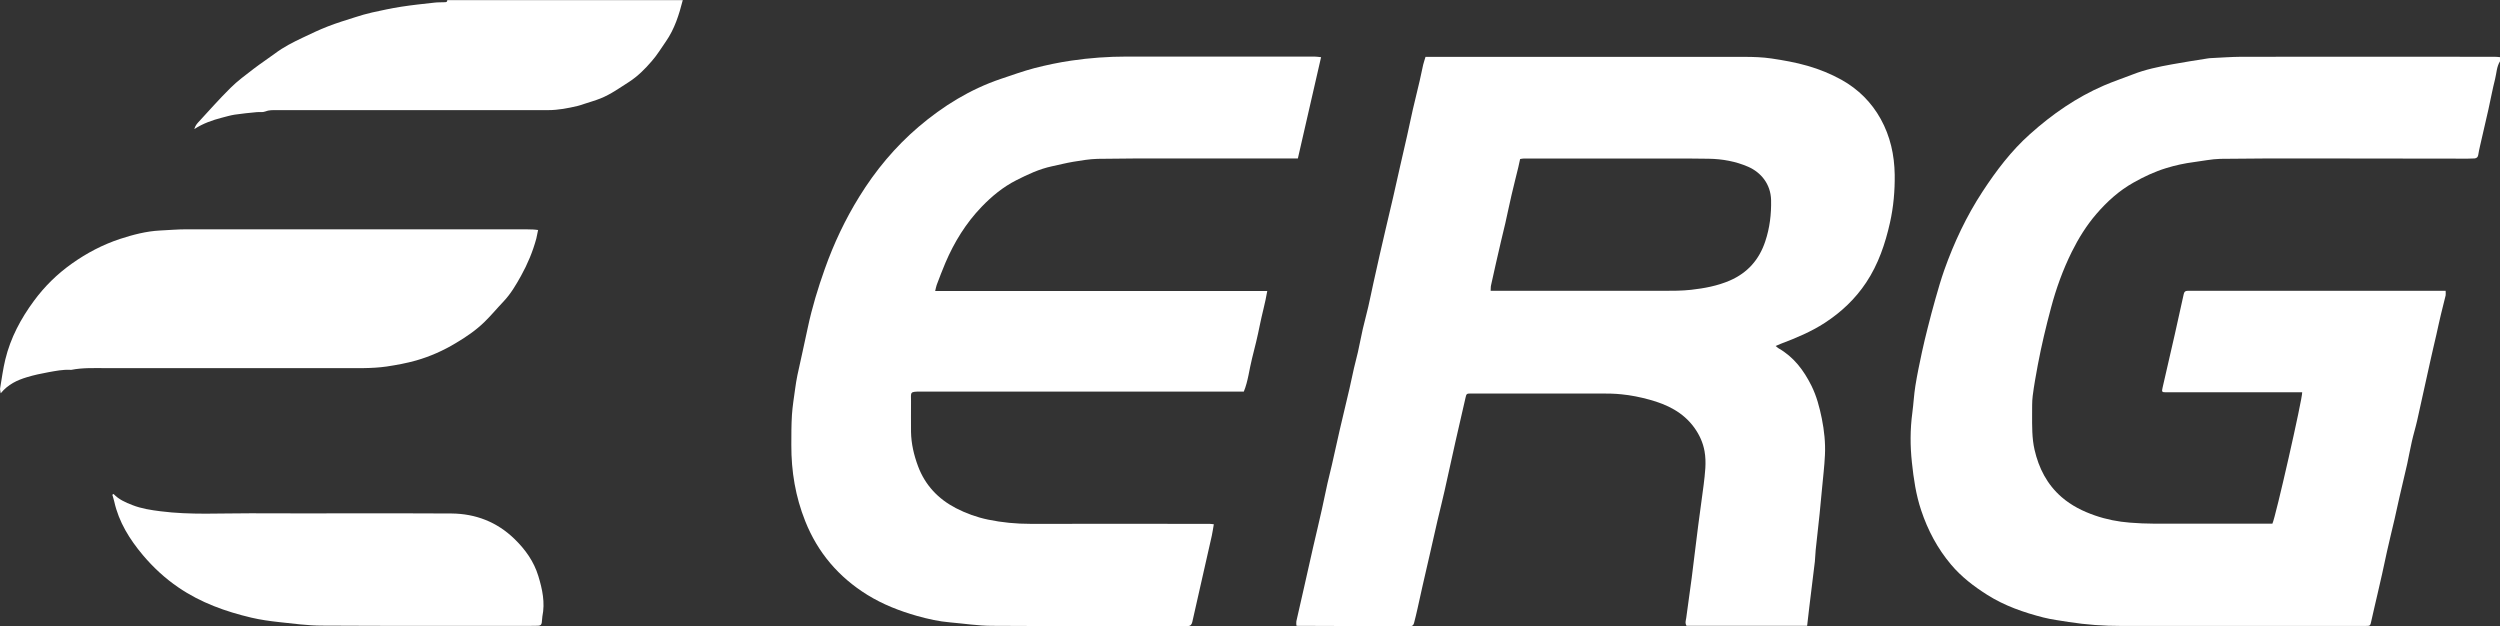
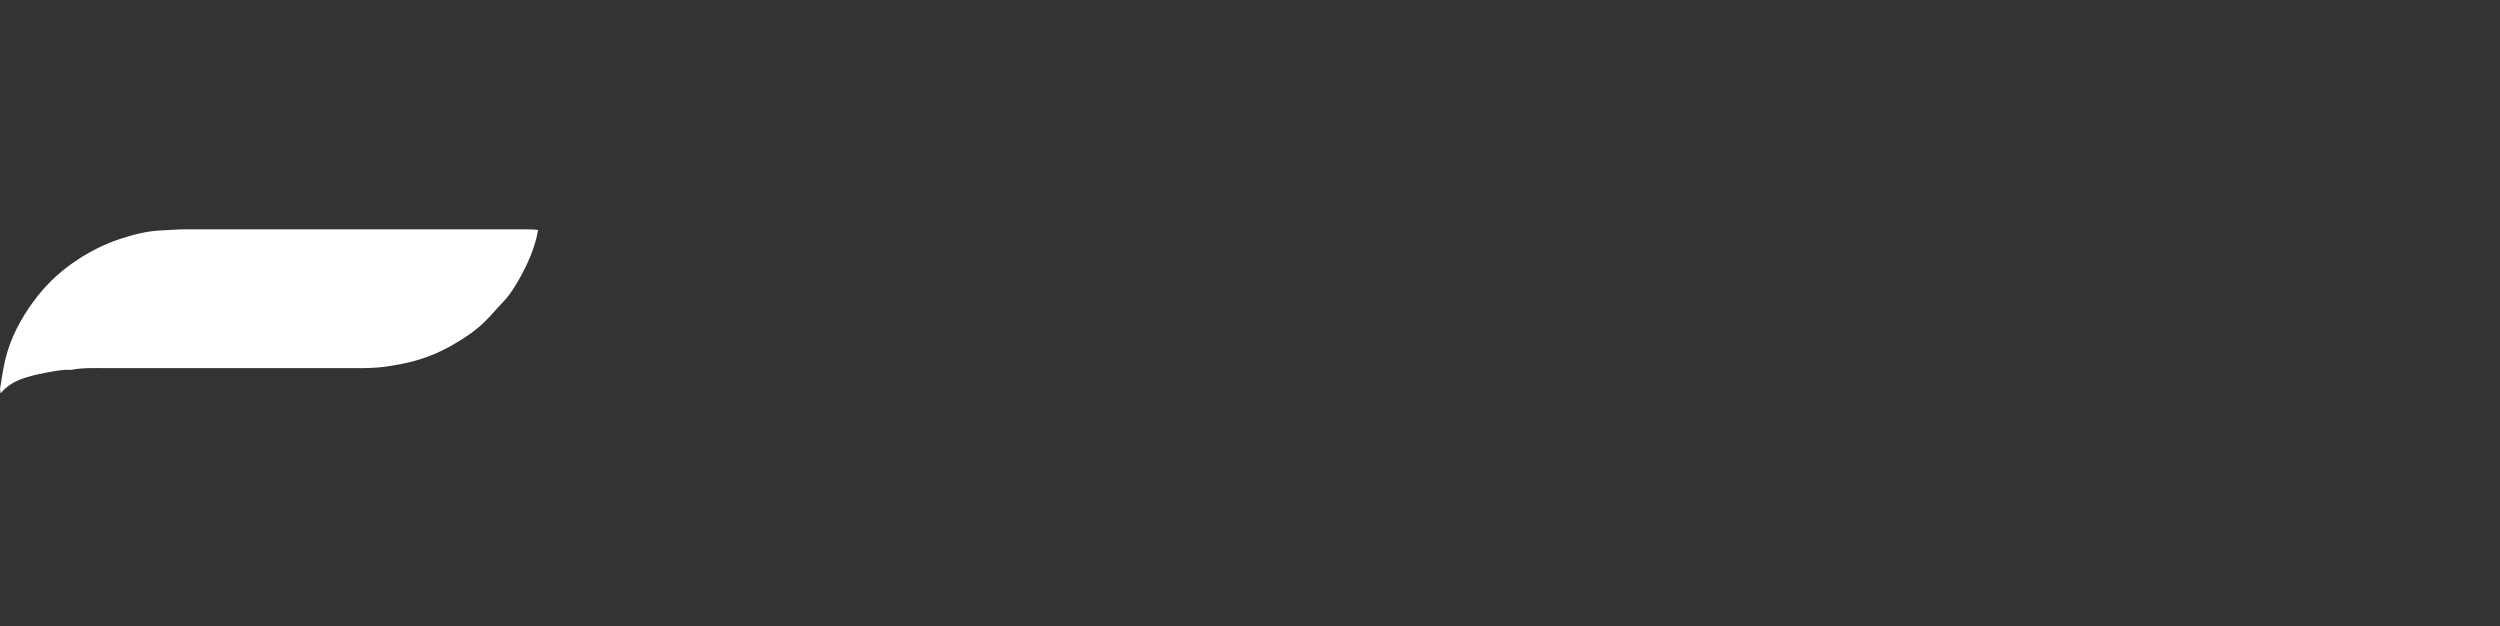
<svg xmlns="http://www.w3.org/2000/svg" id="Livello_2" data-name="Livello 2" viewBox="0 0 248.35 62.2">
  <rect x="0" y="0" width="248.35" height="62.2" fill="#333333" stroke="none" />
  <defs>
    <style>
      .cls-1 {
        fill: #fff;
      }
    </style>
  </defs>
  <g id="Livello_1-2" data-name="Livello 1">
    <g>
-       <path class="cls-1" d="m248.35,6.09c-.34.54-.34,1.18-.49,1.77-.25.99-.44,2.01-.66,3.01-.27,1.22-.56,2.44-.84,3.66-.06.28-.13.57-.17.85-.03.22-.15.34-.37.36-.22.01-.45.02-.67.02-5.35,0-10.7-.02-16.04-.02-2.85,0-5.69,0-8.54.04-.87.02-1.74.21-2.61.32-.94.12-1.86.32-2.77.6-1.14.35-2.21.85-3.25,1.44-1.43.8-2.63,1.89-3.69,3.12-.98,1.14-1.77,2.41-2.44,3.76-.88,1.78-1.55,3.63-2.06,5.55-.5,1.87-.95,3.75-1.31,5.66-.19,1.03-.38,2.06-.51,3.09-.08.61-.05,1.24-.06,1.86,0,1.17-.02,2.34.24,3.49.42,1.83,1.24,3.45,2.69,4.71.98.85,2.11,1.41,3.32,1.83,1.13.39,2.29.62,3.48.71.79.06,1.58.1,2.37.1,3.73.01,7.45,0,11.18,0,.2,0,.41,0,.59,0,.31-.6,3-12.46,2.96-13.05-.18,0-.36,0-.55,0-4.31,0-8.63,0-12.94,0-.45,0-.48-.03-.38-.46.41-1.77.82-3.54,1.22-5.32.3-1.32.59-2.64.88-3.97.05-.23.15-.33.38-.33.31,0,.62,0,.93,0,7.81,0,15.63,0,23.44,0,.41,0,.82,0,1.27,0,0,.19.02.32,0,.45-.15.63-.32,1.26-.47,1.9-.16.66-.3,1.33-.45,2-.2.87-.41,1.74-.6,2.61-.44,1.96-.86,3.92-1.3,5.88-.16.72-.38,1.42-.54,2.14-.17.74-.3,1.48-.46,2.22-.25,1.1-.52,2.2-.77,3.3-.17.72-.31,1.44-.48,2.16-.25,1.07-.51,2.13-.75,3.2-.17.75-.32,1.51-.49,2.26-.15.67-.3,1.34-.46,2.01-.2.88-.42,1.77-.61,2.65-.11.51-.1.51-.63.51-8.07,0-16.15,0-24.22,0-1.74,0-3.48-.12-5.2-.39-.85-.14-1.7-.24-2.53-.45-1.96-.5-3.86-1.16-5.58-2.25-1.33-.84-2.57-1.79-3.59-3-1.35-1.6-2.31-3.41-2.97-5.39-.52-1.55-.75-3.14-.92-4.75-.18-1.65-.18-3.29.04-4.94.12-.89.16-1.78.3-2.66.18-1.14.42-2.26.66-3.39.17-.79.36-1.57.56-2.36.25-.98.5-1.96.78-2.93.27-.96.55-1.92.88-2.86.97-2.73,2.2-5.34,3.79-7.77,1.36-2.08,2.86-4.06,4.72-5.72,2.21-1.98,4.62-3.65,7.35-4.83.93-.4,1.89-.72,2.84-1.09,1.27-.5,2.59-.77,3.92-1.01,1.17-.22,2.34-.39,3.51-.58.07-.01.14-.02.21-.03,1.05-.05,2.1-.13,3.15-.14,8.38-.01,16.77,0,25.15,0,.19,0,.38.02.57.04v.41Z" />
-       <path class="cls-1" d="m67.83,0c-.37,1.45-.81,2.87-1.68,4.12-.46.66-.88,1.36-1.41,1.96-.66.77-1.38,1.49-2.24,2.05-.93.59-1.82,1.24-2.85,1.65-.52.21-1.07.36-1.61.54-.21.07-.42.15-.64.2-.97.23-1.94.42-2.95.42-8.98,0-17.97,0-26.95,0-.39,0-.78-.02-1.17.14-.24.1-.54.03-.82.06-.73.07-1.47.14-2.2.25-.44.07-.87.2-1.3.31-.92.24-1.81.55-2.71,1.12.07-.18.09-.26.14-.33.06-.1.13-.21.21-.29,1.07-1.16,2.12-2.35,3.24-3.46.7-.7,1.51-1.29,2.3-1.9.69-.53,1.43-1.01,2.13-1.53.85-.64,1.78-1.11,2.73-1.56.82-.39,1.65-.79,2.5-1.12.89-.35,1.82-.63,2.73-.92.55-.18,1.11-.34,1.68-.47.96-.21,1.91-.42,2.88-.57,1.1-.17,2.22-.29,3.33-.41.32-.04.65-.02.98-.04.13,0,.29,0,.28-.21h23.39Z" />
-       <path class="cls-1" d="m128.78,62.13c0-.15-.02-.29,0-.41.24-1.07.49-2.14.73-3.21.31-1.39.62-2.78.94-4.17.29-1.25.59-2.5.87-3.76.19-.85.36-1.71.55-2.56.14-.62.3-1.22.44-1.84.27-1.17.52-2.35.79-3.52.32-1.37.65-2.74.97-4.11.15-.65.28-1.31.43-1.96.12-.53.27-1.06.39-1.59.17-.77.32-1.55.49-2.32.17-.73.37-1.46.54-2.19.18-.77.33-1.54.5-2.31.21-.97.43-1.94.65-2.91.19-.84.38-1.67.58-2.51.25-1.05.5-2.1.74-3.15.23-1.02.45-2.04.69-3.06.23-1.02.47-2.04.7-3.06.2-.87.37-1.74.57-2.61.22-.95.46-1.9.68-2.85.12-.54.23-1.08.35-1.61.06-.25.15-.49.23-.77.21,0,.4,0,.59,0,10.37,0,20.73,0,31.1,0,.89,0,1.8.03,2.68.16,1.2.18,2.4.39,3.58.73,1.19.34,2.31.8,3.38,1.39,1.66.93,2.97,2.23,3.89,3.89.95,1.72,1.36,3.57,1.39,5.54.02,1.61-.12,3.19-.47,4.76-.47,2.1-1.16,4.13-2.36,5.94-1.08,1.63-2.47,2.94-4.11,4.01-1.37.89-2.86,1.51-4.37,2.08-.15.06-.3.13-.52.22.14.11.21.18.29.23,1.51.86,2.5,2.18,3.26,3.7.52,1.04.81,2.15,1.04,3.28.24,1.2.37,2.41.31,3.63-.05,1.11-.19,2.22-.29,3.33-.08.84-.16,1.67-.24,2.51-.13,1.2-.26,2.39-.39,3.59-.04.38-.04.76-.08,1.13-.18,1.5-.37,3-.55,4.5-.08.63-.14,1.26-.22,1.9h-11.98c-.17-.28-.07-.53-.03-.78.18-1.35.37-2.69.55-4.03.1-.78.19-1.57.29-2.35.12-.94.23-1.88.35-2.81.18-1.35.37-2.69.54-4.03.13-1.11.29-2.22.09-3.34-.15-.86-.51-1.64-1.02-2.35-1.11-1.53-2.7-2.3-4.46-2.78-.91-.25-1.84-.44-2.78-.53-.67-.07-1.34-.08-2.01-.08-3.9,0-7.8,0-11.69,0-.41,0-.83,0-1.24,0-.44,0-.46.03-.55.44-.32,1.44-.66,2.88-.99,4.32-.37,1.64-.72,3.28-1.09,4.92-.22.98-.47,1.96-.7,2.94-.25,1.07-.48,2.14-.73,3.21-.25,1.1-.51,2.21-.76,3.31-.17.74-.32,1.47-.49,2.21-.11.48-.22.97-.35,1.45-.05.2-.16.32-.4.32-3.73-.02-7.45-.02-11.18-.04-.02,0-.03,0-.12-.03Zm22.23-46.34c-.06.29-.12.56-.18.82-.22.92-.46,1.83-.67,2.75-.22.94-.41,1.88-.62,2.81-.14.6-.29,1.2-.43,1.8-.34,1.46-.67,2.91-.99,4.37-.04.16-.02.33-.04.55h.72c5.49,0,10.97,0,16.46,0,.91,0,1.82,0,2.73-.1,1.33-.15,2.62-.39,3.85-.92,1.77-.77,2.92-2.08,3.52-3.89.45-1.34.61-2.71.58-4.11-.04-1.6-1.02-2.75-2.27-3.3-1.24-.54-2.57-.78-3.93-.8-1.12-.02-2.24-.02-3.36-.02-5,0-10,0-15.01,0-.12,0-.23.03-.36.05Z" />
-       <path class="cls-1" d="m131.24,5.66c-.77,3.38-1.53,6.7-2.31,10.08-.23,0-.47,0-.7,0-4.02,0-8.04,0-12.06,0-2.38,0-4.76,0-7.14.04-.8.02-1.61.16-2.41.29-.71.12-1.41.3-2.12.45-1.26.27-2.41.81-3.55,1.39-1.3.66-2.42,1.58-3.43,2.63-1.56,1.62-2.72,3.5-3.6,5.56-.31.73-.59,1.47-.87,2.21-.06.17-.09.36-.15.6h32.99c-.2,1.19-.52,2.28-.74,3.39-.22,1.11-.49,2.21-.77,3.3-.28,1.1-.39,2.26-.82,3.3h-1.09c-10.33,0-20.67,0-31,0-1.12,0-.97.05-.97.95,0,1.02-.01,2.03,0,3.05.02,1.18.29,2.32.7,3.42.7,1.87,1.99,3.24,3.76,4.16,1.01.52,2.08.91,3.2,1.14,1.39.29,2.79.42,4.21.42,5.92-.01,11.83,0,17.75,0,.13,0,.27.02.46.04-.07.4-.12.77-.2,1.14-.44,1.97-.89,3.95-1.34,5.92-.2.89-.4,1.77-.6,2.66-.06.25-.19.4-.46.39-.1,0-.21,0-.31,0-6.37,0-12.73.02-19.1-.02-1.39,0-2.78-.22-4.17-.34-1.12-.09-2.21-.34-3.29-.64-1.73-.49-3.4-1.14-4.94-2.09-2.86-1.77-4.94-4.21-6.18-7.33-.97-2.43-1.39-4.95-1.38-7.56,0-1,0-2,.06-2.99.06-.87.2-1.74.32-2.61.06-.44.13-.88.22-1.32.34-1.59.71-3.18,1.04-4.77.42-1.98,1.01-3.91,1.69-5.82.89-2.51,2.02-4.9,3.42-7.16,1.61-2.61,3.56-4.95,5.89-6.94,2.43-2.07,5.12-3.73,8.16-4.76,1.11-.37,2.21-.77,3.34-1.07,1.21-.31,2.44-.57,3.68-.75,1.82-.27,3.66-.4,5.51-.4,6.21,0,12.42,0,18.63,0,.21,0,.43.04.65.06Z" />
      <path class="cls-1" d="m53.45,22.87c-.07.32-.11.57-.17.82-.35,1.3-.87,2.54-1.52,3.71-.5.9-1.02,1.79-1.74,2.55-.64.67-1.23,1.39-1.9,2.04-.84.82-1.81,1.48-2.82,2.08-1.24.75-2.56,1.34-3.96,1.74-.96.27-1.94.45-2.93.6-1.53.22-3.06.15-4.59.16-7.78.01-15.56,0-23.33,0-1.14,0-2.28-.05-3.4.17-.03,0-.07.01-.1,0-.75-.04-1.47.11-2.2.24-.71.13-1.42.28-2.11.49-.96.29-1.87.7-2.61,1.6-.03-.24-.08-.37-.06-.48.16-.96.29-1.94.52-2.89.52-2.14,1.54-4.05,2.84-5.81,1.05-1.43,2.31-2.67,3.78-3.71,1.48-1.05,3.05-1.87,4.76-2.44,1.29-.42,2.61-.77,3.98-.84.88-.04,1.75-.12,2.63-.12,11.02,0,22.04,0,33.06,0,.47,0,.93,0,1.4.02.13,0,.27.03.48.05Z" />
-       <path class="cls-1" d="m11.29,49.08c.52.54,1.17.83,1.85,1.09.91.36,1.86.5,2.81.62,2.97.38,5.96.19,8.93.2,6.66.03,13.31-.02,19.97.02,2.39.02,4.51.83,6.26,2.53,1.08,1.05,1.93,2.24,2.37,3.69.4,1.31.68,2.63.4,4-.01.07-.01.14-.02.21-.05.72-.05.73-.8.73-7.02,0-14.04.02-21.06-.02-1.42,0-2.85-.2-4.27-.35-.92-.1-1.85-.23-2.75-.44-2.58-.61-5.04-1.49-7.25-3-1.34-.91-2.51-2-3.54-3.22-1.31-1.56-2.39-3.28-2.84-5.32-.05-.23-.13-.45-.19-.67.04-.03.08-.05.12-.08Z" />
    </g>
  </g>
</svg>